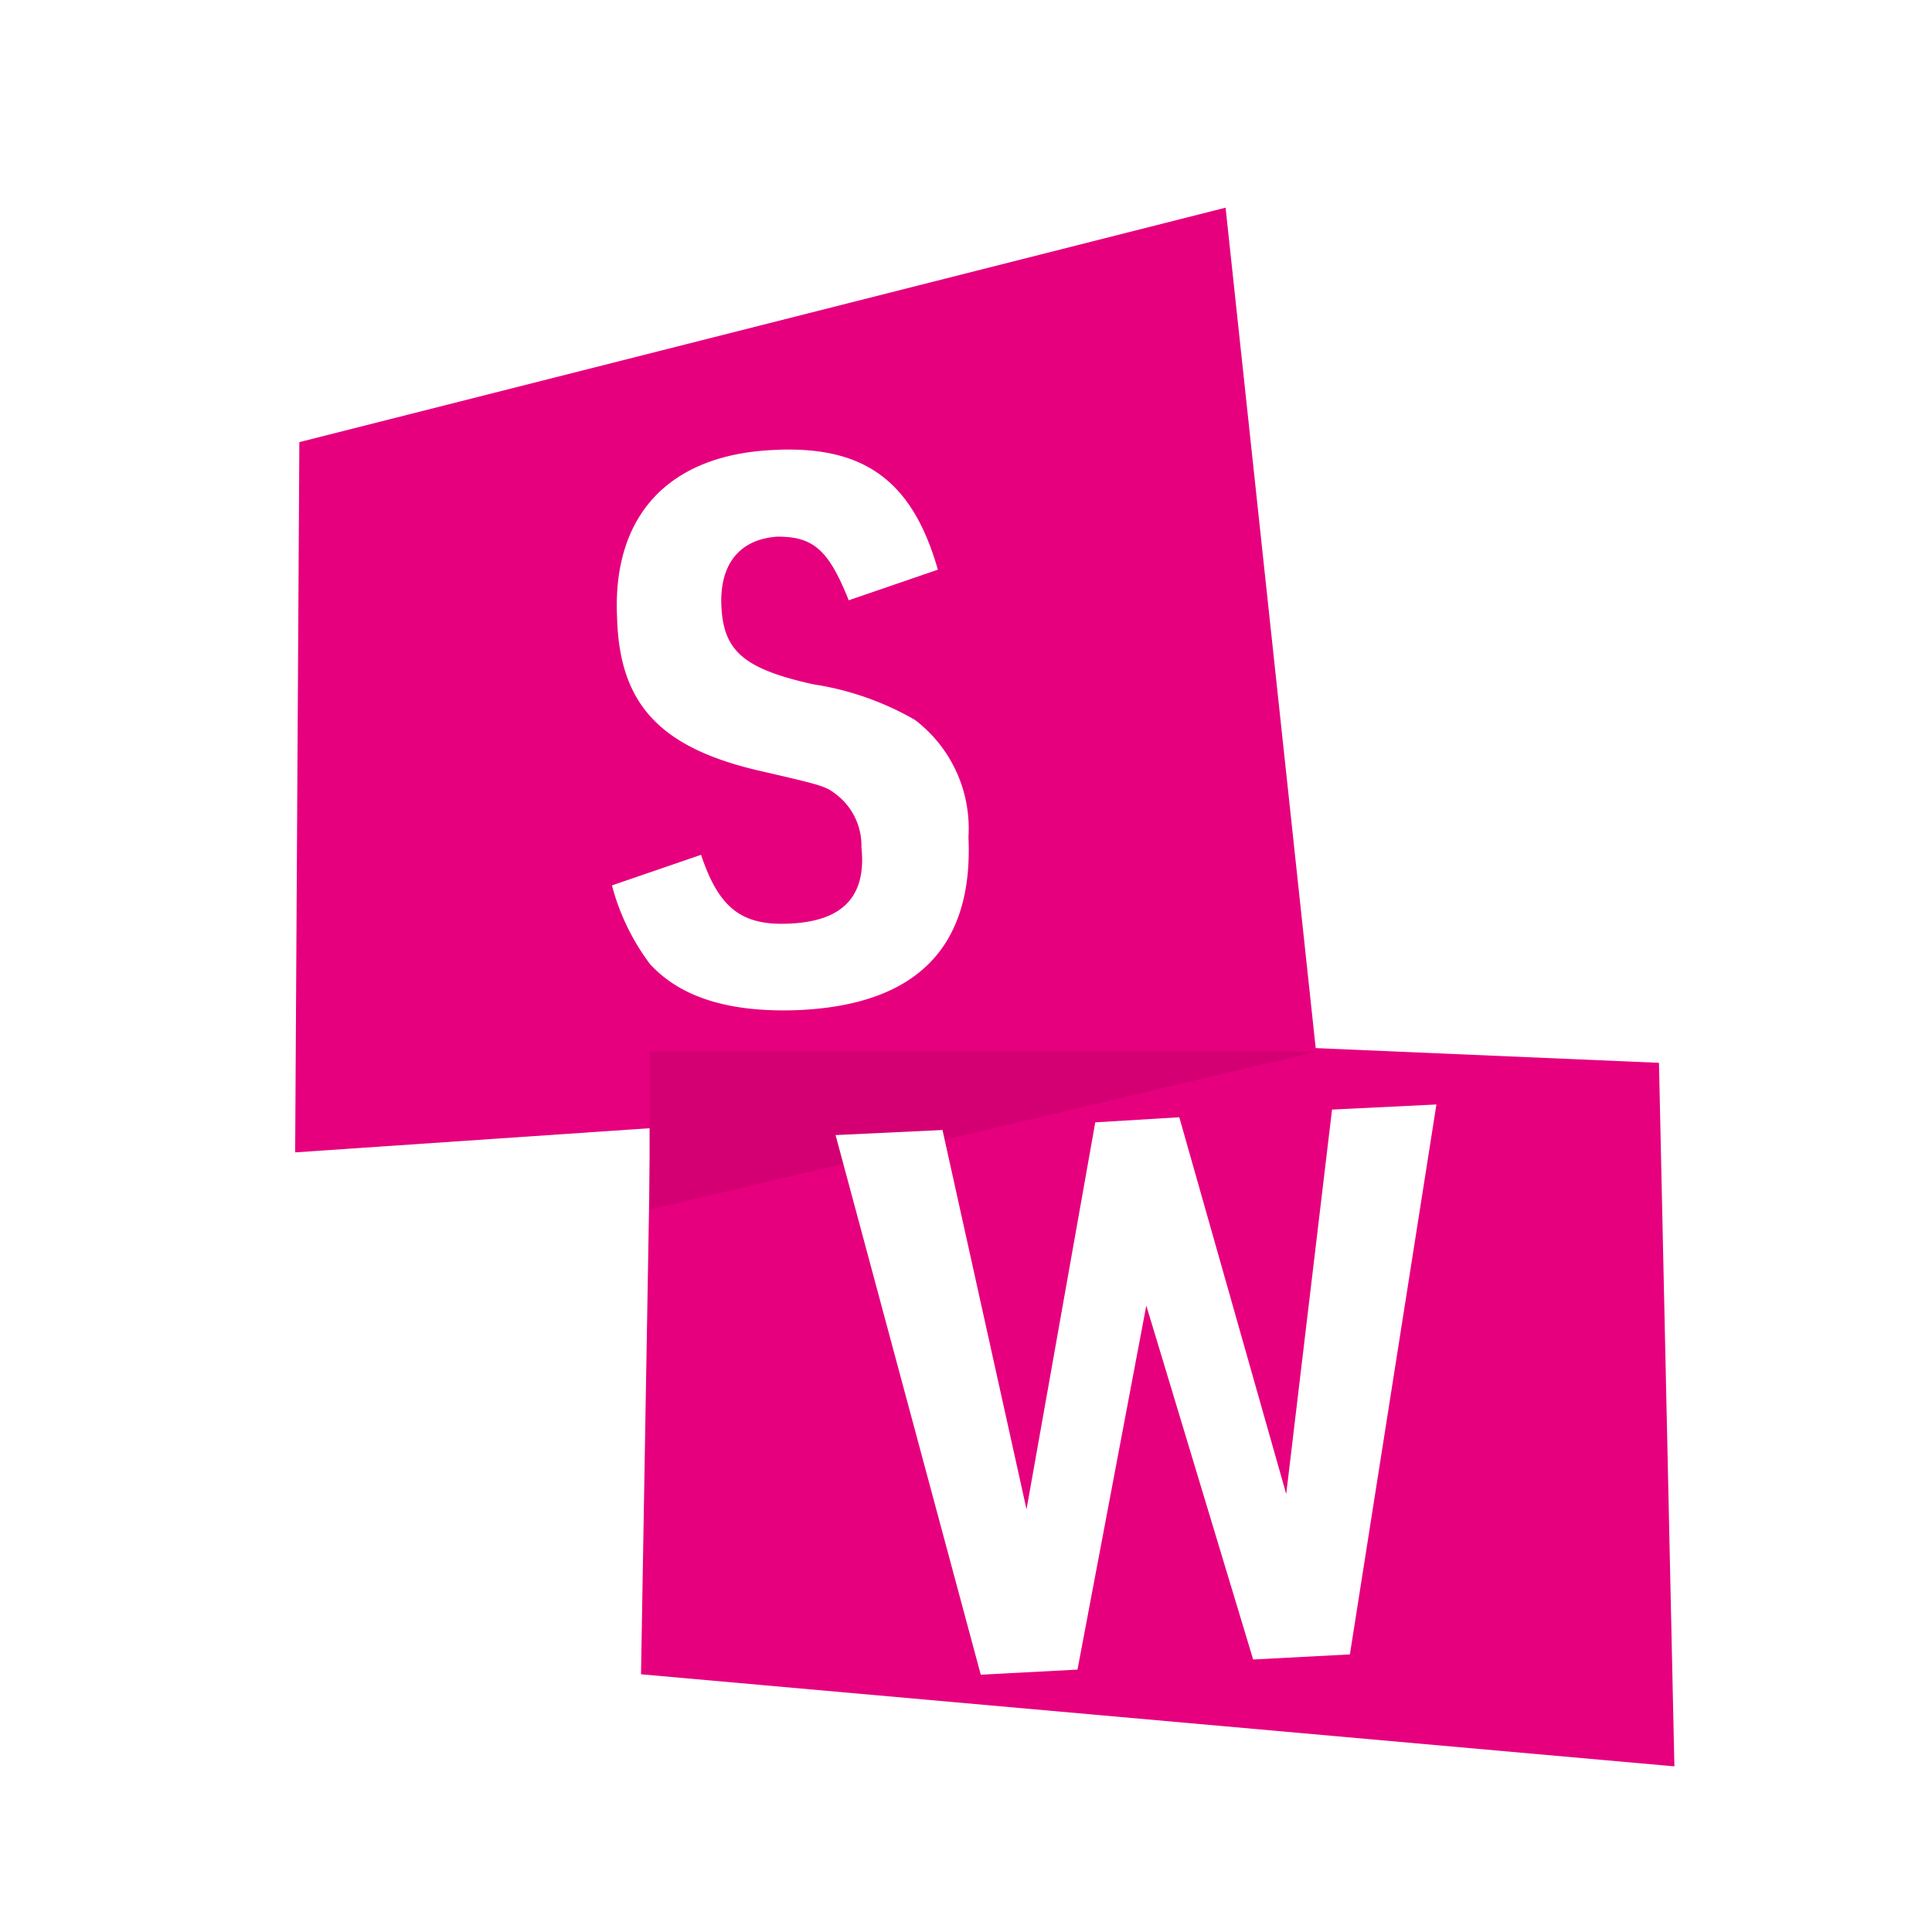
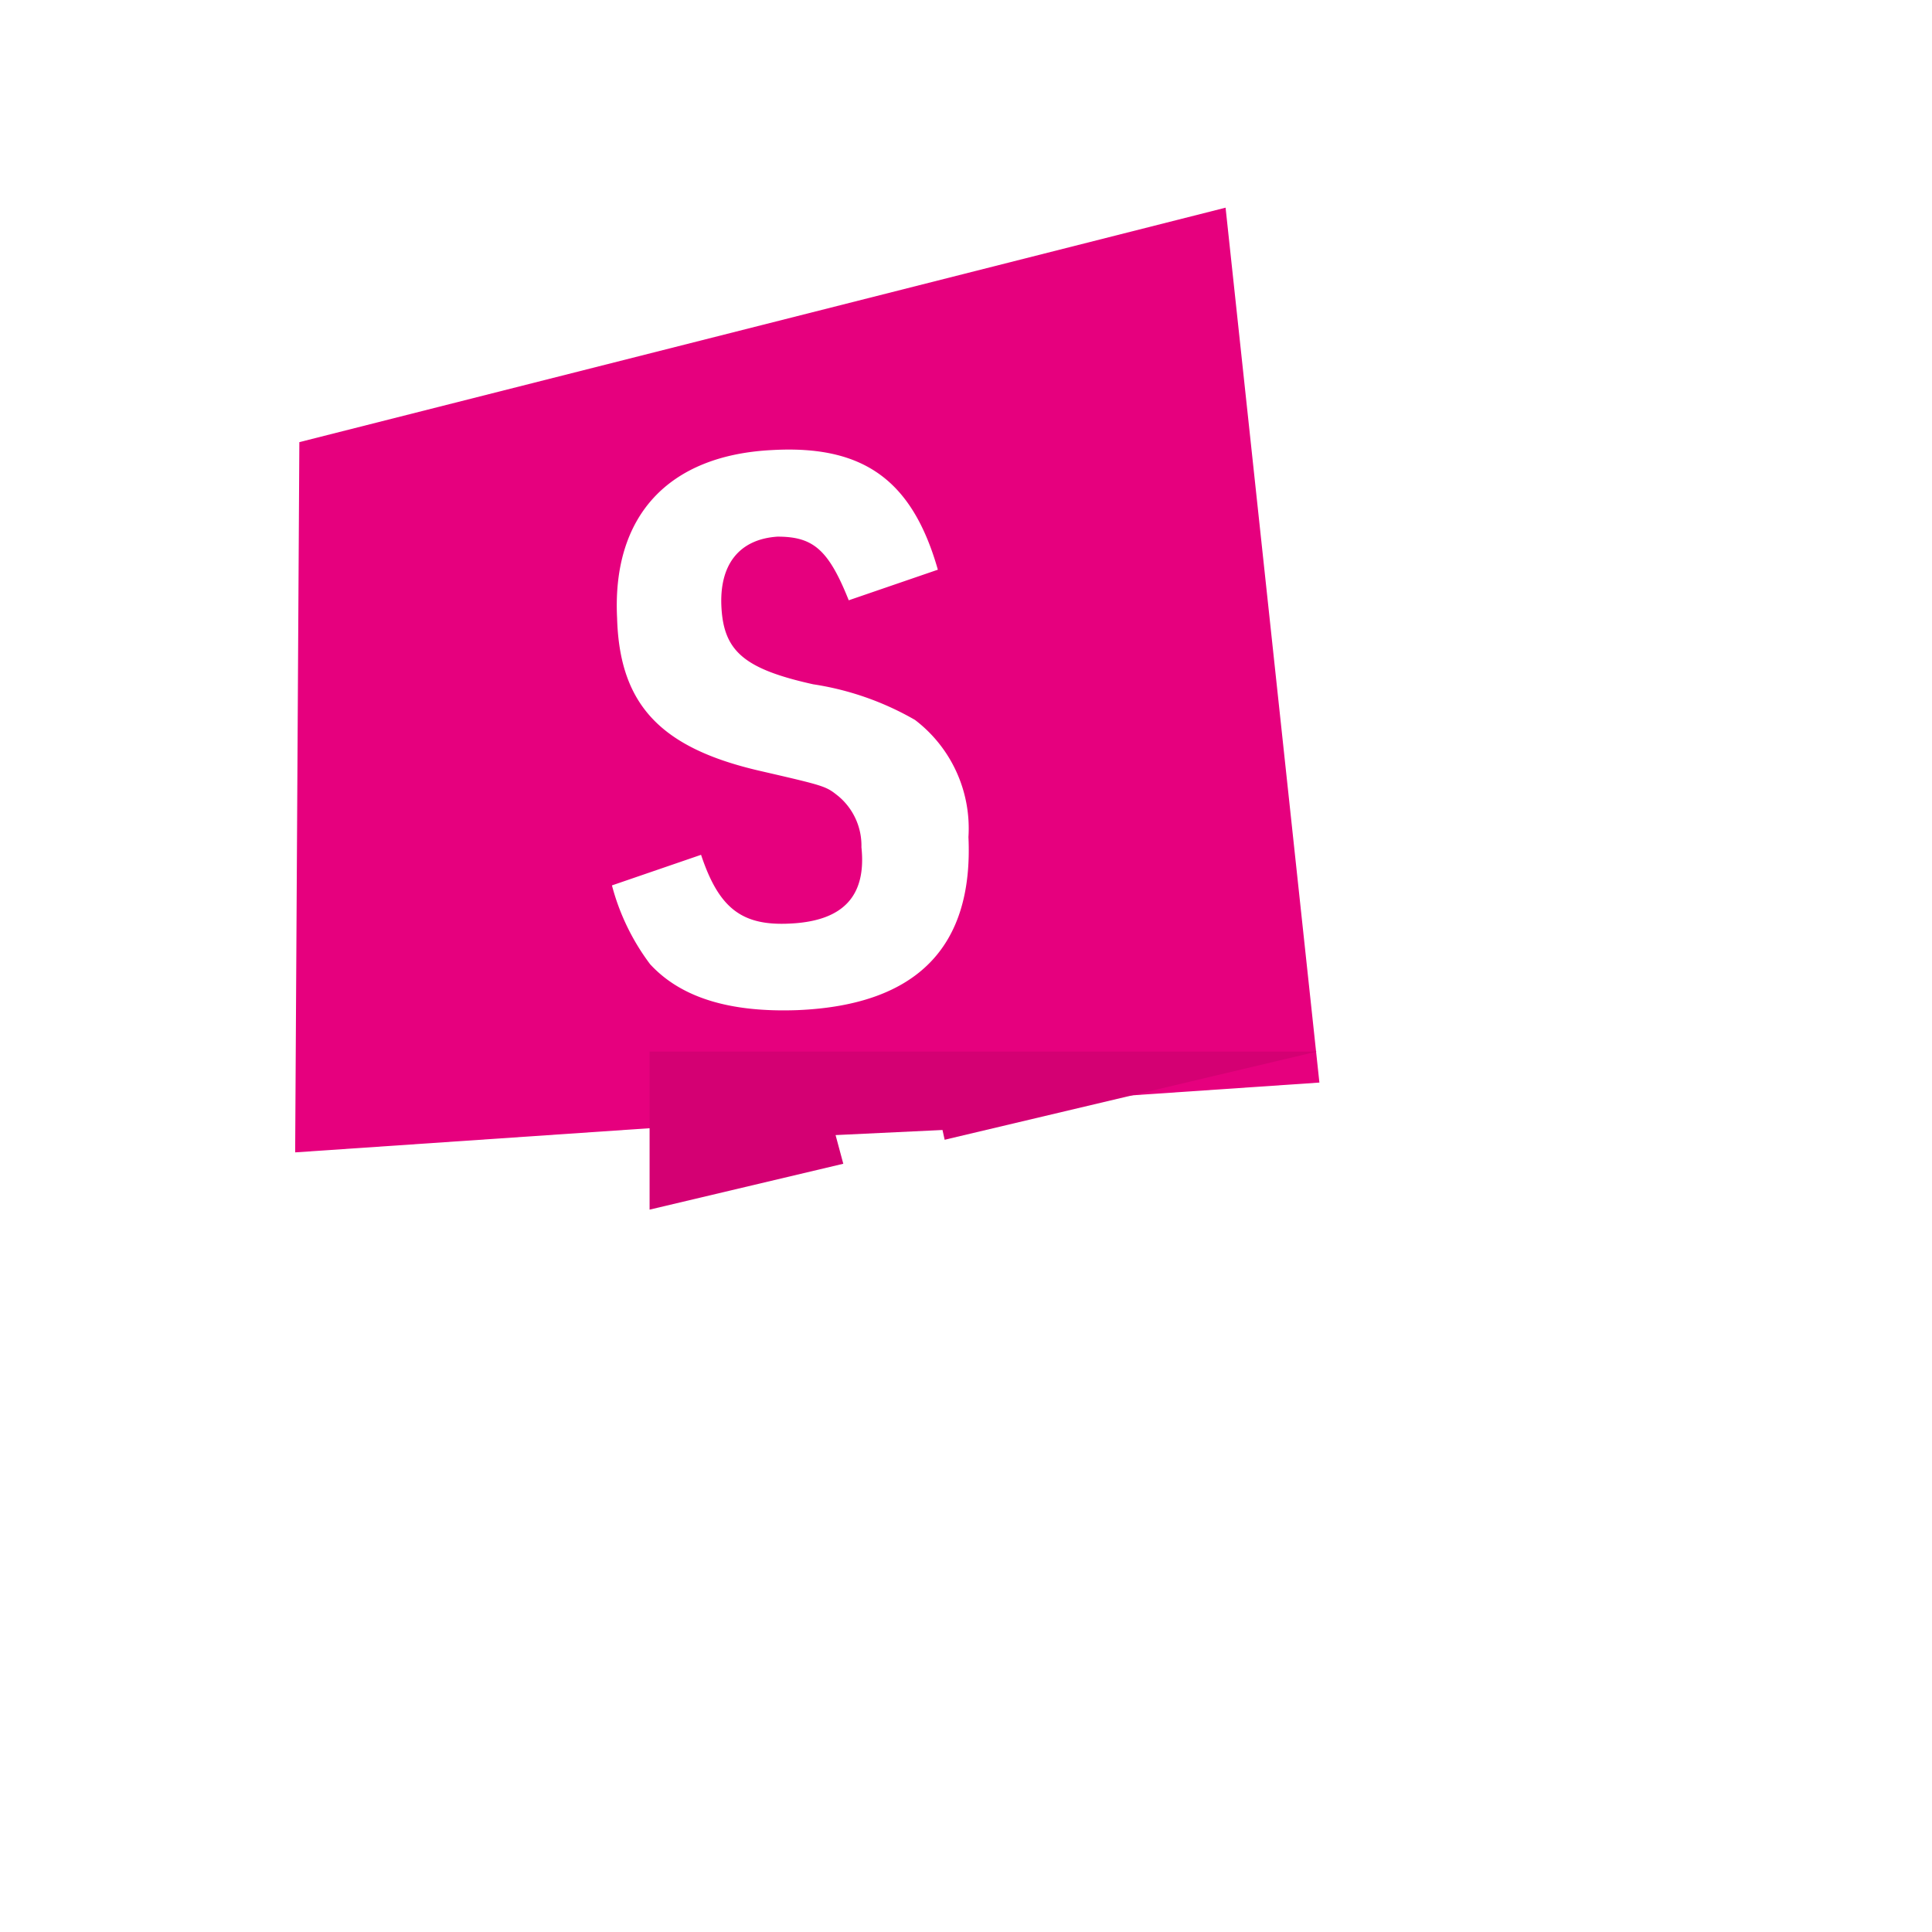
<svg xmlns="http://www.w3.org/2000/svg" width="120" height="120" viewBox="0 0 120 120">
  <rect x="0" y="0" width="120" height="120" fill="#333333" stroke="none" />
  <defs>
    <clipPath id="clip-schueler-wettbewerb-bw-favicon">
      <rect width="120" height="120" />
    </clipPath>
  </defs>
  <g id="schueler-wettbewerb-bw-favicon" clip-path="url(#clip-schueler-wettbewerb-bw-favicon)">
    <rect width="120" height="120" fill="#fff" />
    <g id="Gruppe_297" data-name="Gruppe 297" transform="translate(7.333 8.288)">
      <g id="Gruppe_498" data-name="Gruppe 498" transform="translate(11 4.611)">
        <path id="Pfad_231" data-name="Pfad 231" d="M67.39,14.1,9.86,28.663,9.6,72.777l63.617-4.336Z" transform="translate(-9.6 -14.1)" fill="#e6007e" />
      </g>
      <g id="Gruppe_1" data-name="Gruppe 1" transform="translate(32.481 55.045)">
-         <path id="Pfad_232" data-name="Pfad 232" d="M74.428,78.081,11.9,75.4l-.7,40.66,64.186,5.719Z" transform="translate(-11.2 -75.4)" fill="#e6007e" />
        <path id="Pfad_233" data-name="Pfad 233" d="M54.753,79.441H13.3V89.26Z" transform="translate(-12.767 -77.46)" fill="#d40073" />
      </g>
      <g id="Gruppe_90" data-name="Gruppe 90" transform="translate(30.677 19.635)">
        <path id="Pfad_248" data-name="Pfad 248" d="M36.946,79.1c-4.27.158-7.274-.791-9.172-2.846a14.083,14.083,0,0,1-2.375-4.9l5.535-1.9c1.107,3.322,2.531,4.426,5.535,4.27,3.322-.158,4.744-1.732,4.426-4.744a4,4,0,0,0-1.424-3.162c-.791-.633-.791-.633-4.9-1.582-6.158-1.424-8.7-4.111-8.852-9.487-.316-6.326,3.162-10.12,9.645-10.436,5.692-.316,8.7,1.9,10.278,7.432l-5.535,1.9c-1.264-3.162-2.213-3.953-4.426-3.953-2.373.158-3.637,1.732-3.479,4.426s1.424,3.795,5.692,4.744a18.07,18.07,0,0,1,6.326,2.213,8.467,8.467,0,0,1,3.322,7.274C47.854,75.145,44.375,78.782,36.946,79.1Z" transform="translate(-25.4 -44.283)" fill="#fff" />
        <path id="Pfad_259" data-name="Pfad 259" d="M281.845,66.256l-6.008.316L269.2,44.591,264.926,67.2l-6.008.316L249.9,34l6.641-.316,5.219,23.561,4.27-24.036,5.219-.316,6.641,23.4,2.846-23.878,6.483-.316Z" transform="translate(-236.011 8.579)" fill="#fff" />
      </g>
    </g>
  </g>
</svg>